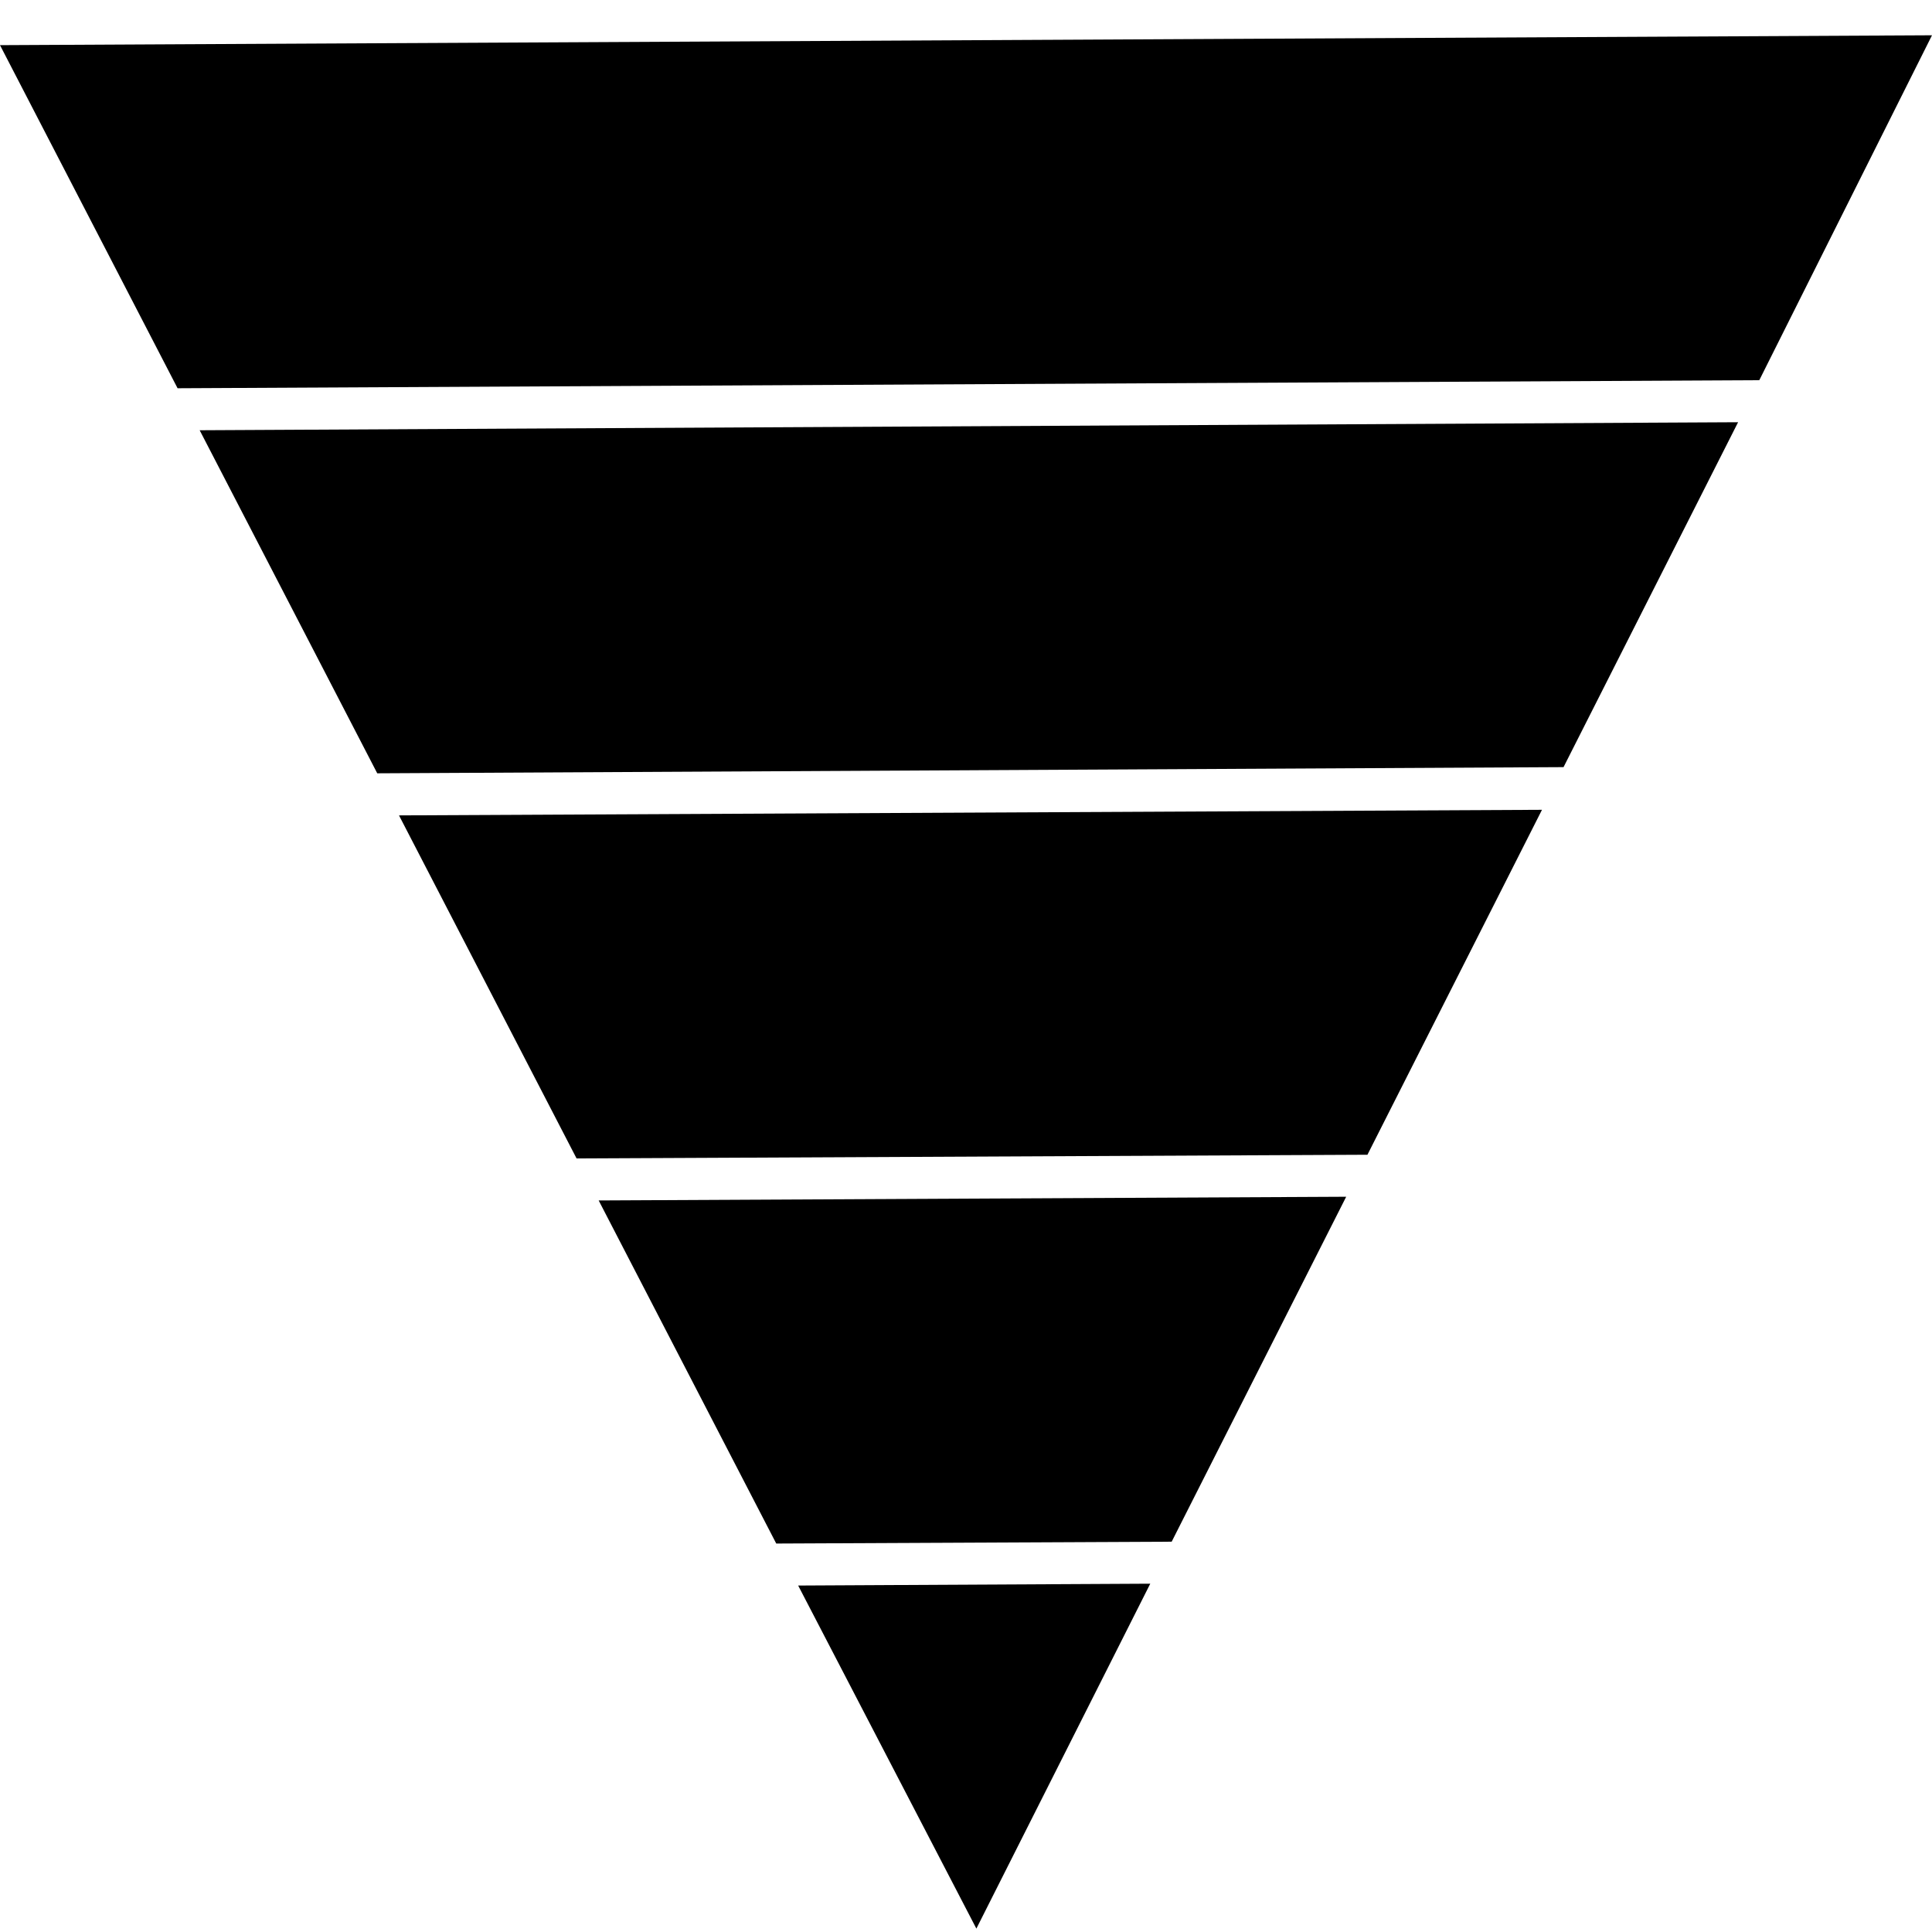
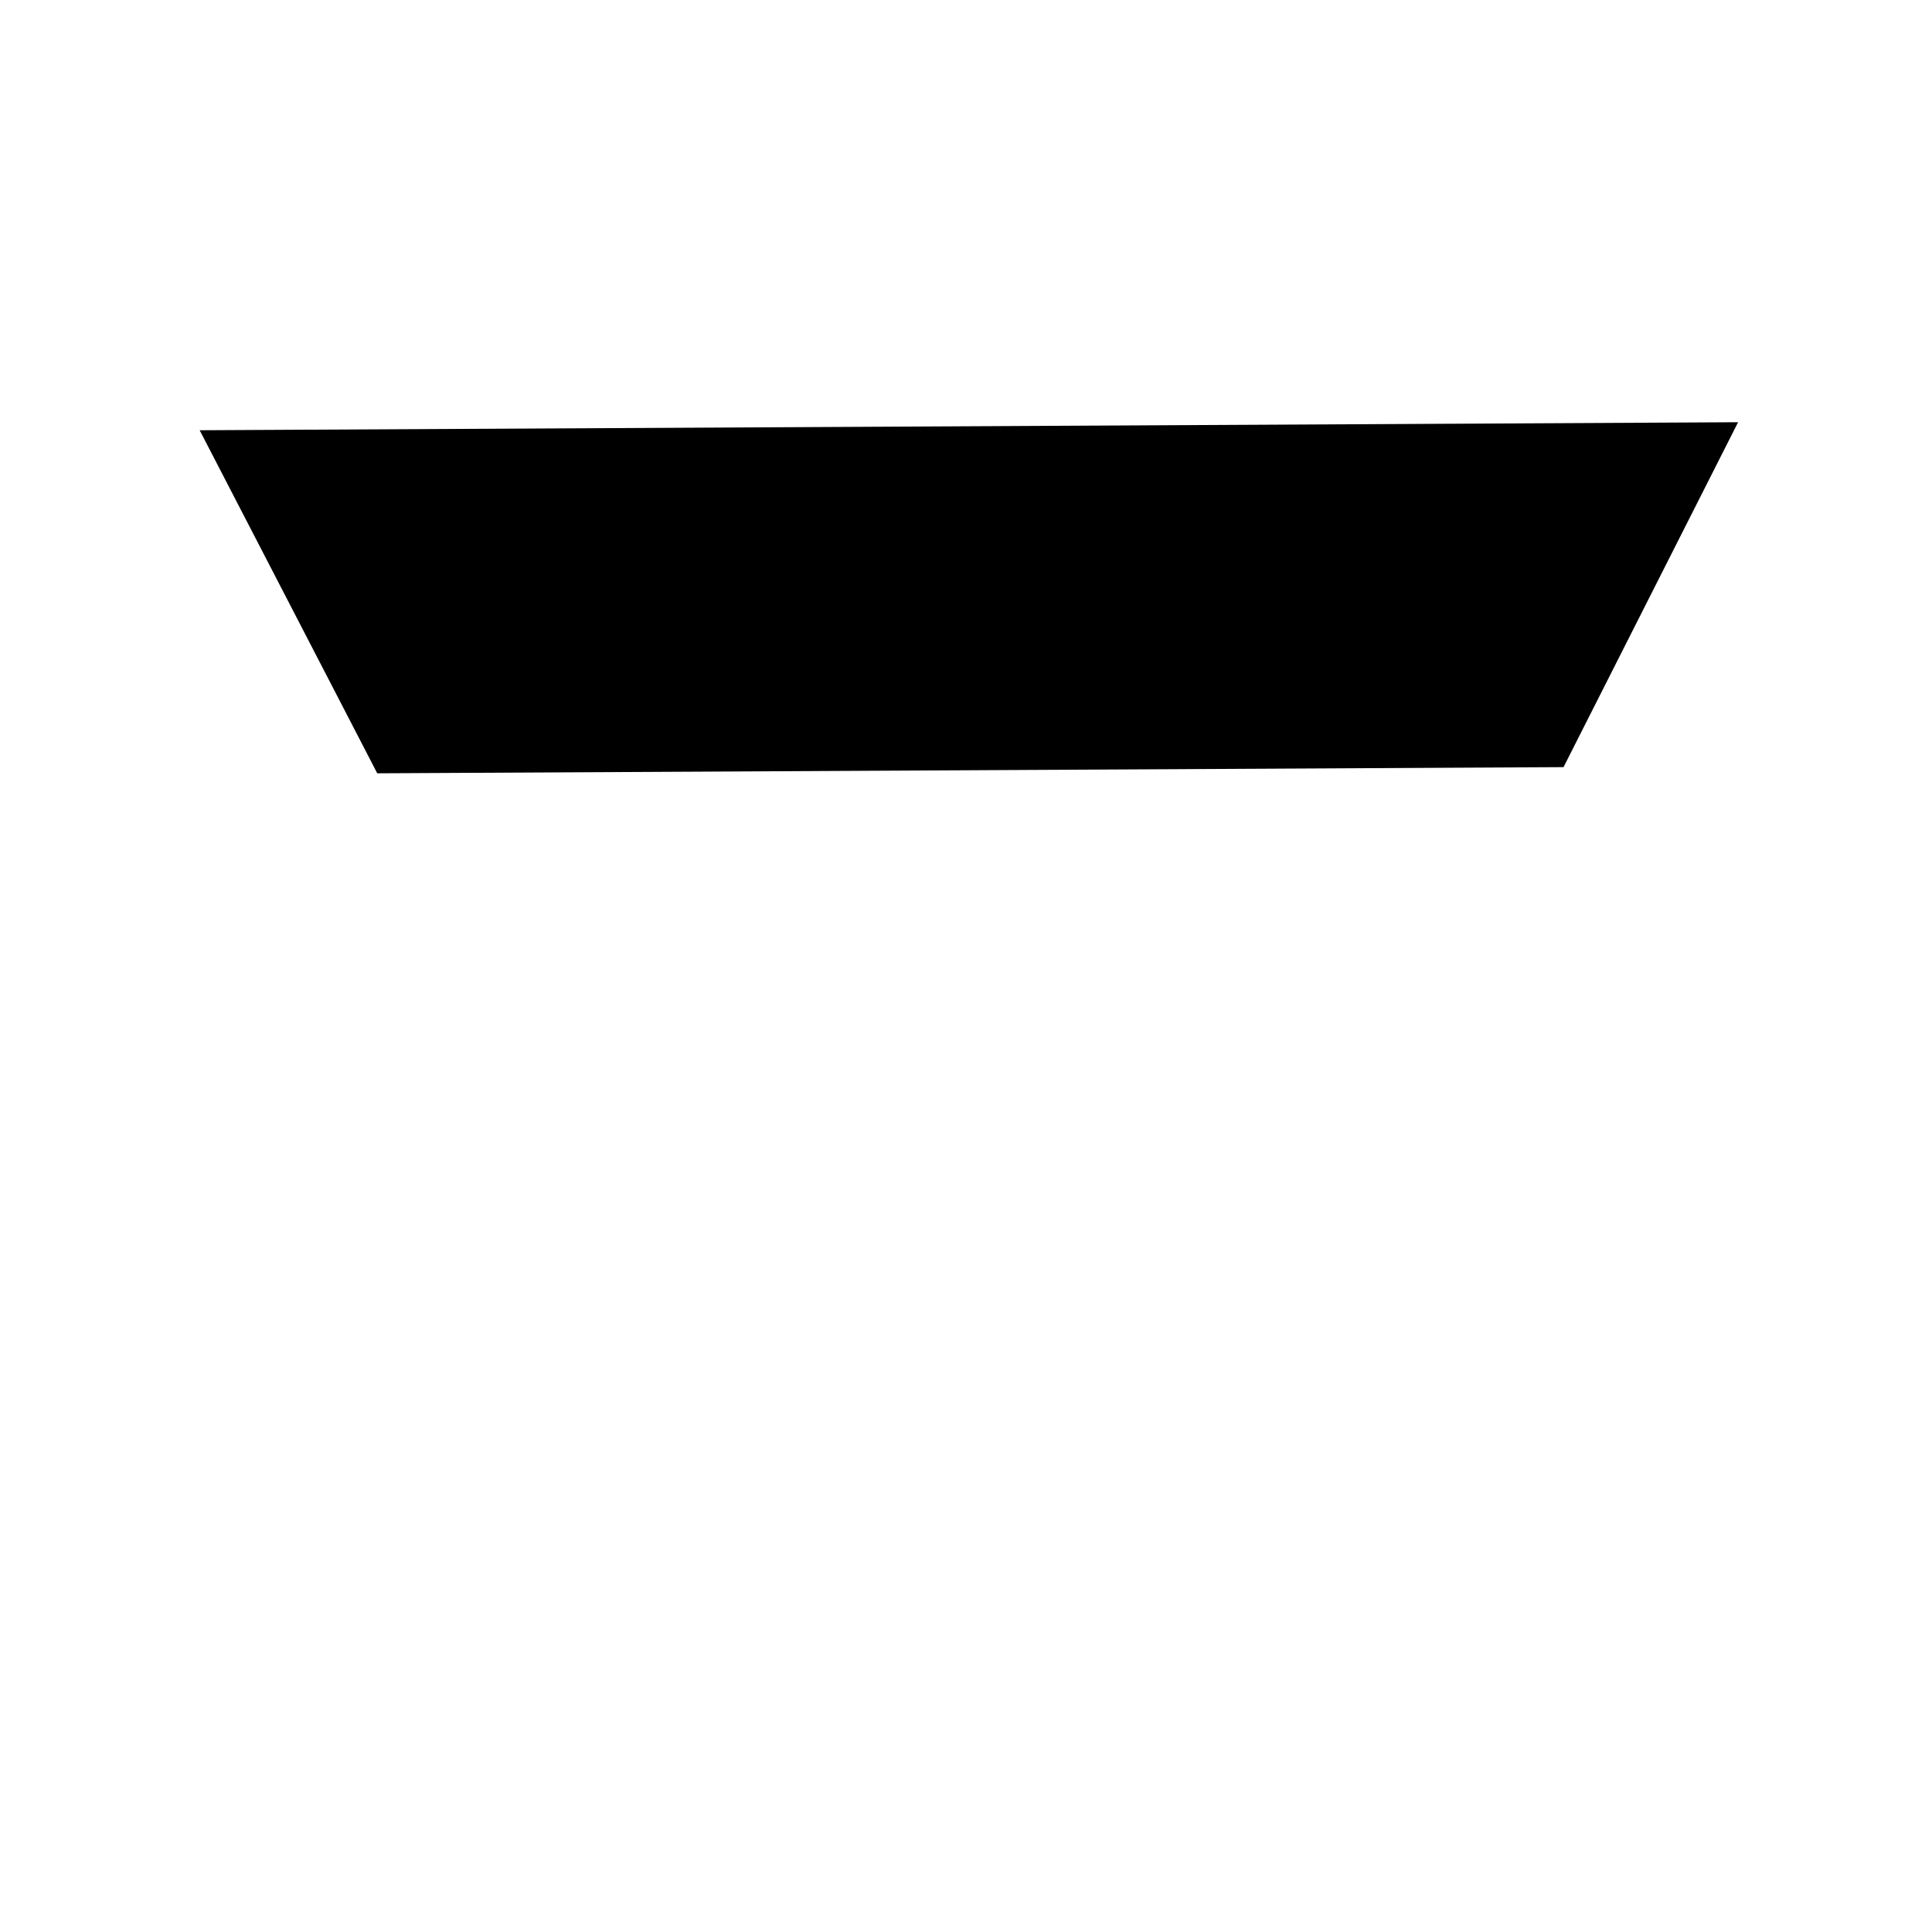
<svg xmlns="http://www.w3.org/2000/svg" width="46" height="46" viewBox="0 0 46 46" fill="none">
-   <path d="M36.714 19.281L9.5 19.414L13.728 27.582L32.558 27.494L36.714 19.281Z" fill="black" />
  <path d="M41.383 10.053L4.754 10.244L8.982 18.412L37.227 18.265L41.383 10.053Z" fill="black" />
-   <path d="M46 0.84L0 1.075L4.228 9.244L41.888 9.052" fill="black" />
-   <path d="M19.004 37.751L23.247 45.919L27.387 37.707L19.004 37.751Z" fill="black" />
-   <path d="M32.052 28.494L14.254 28.582L18.482 36.751L27.897 36.707L32.052 28.494Z" fill="black" />
</svg>